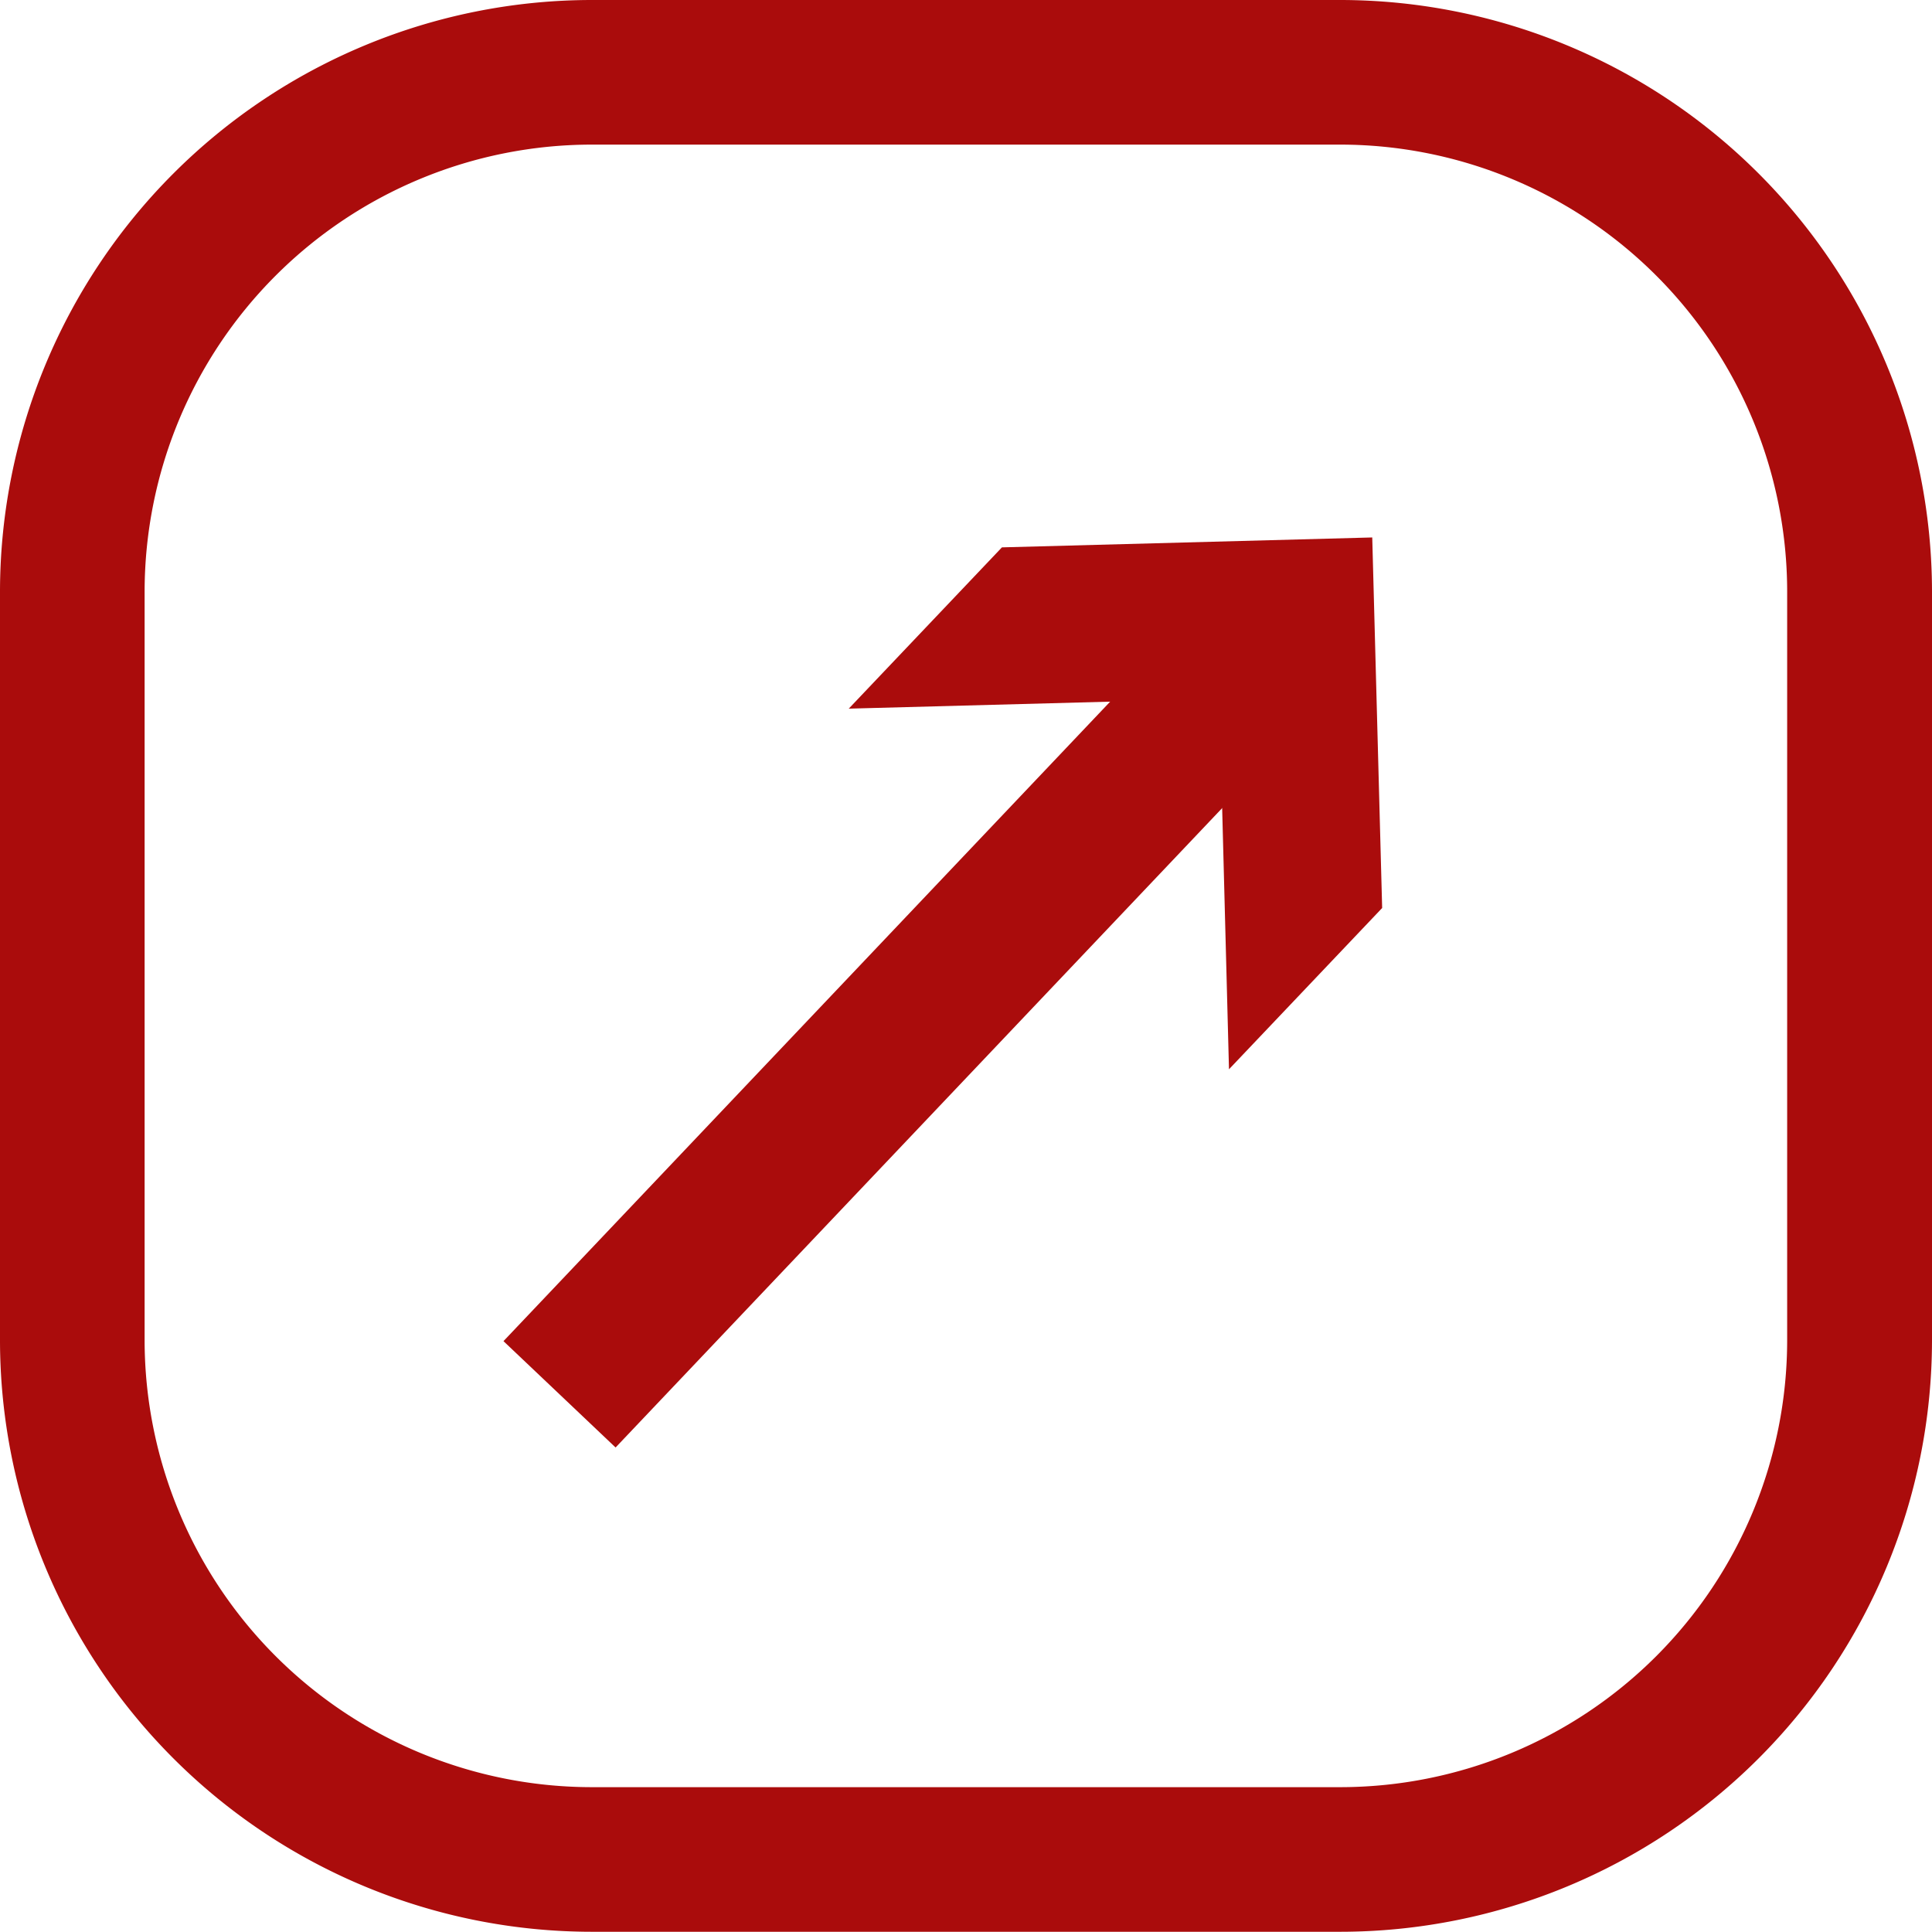
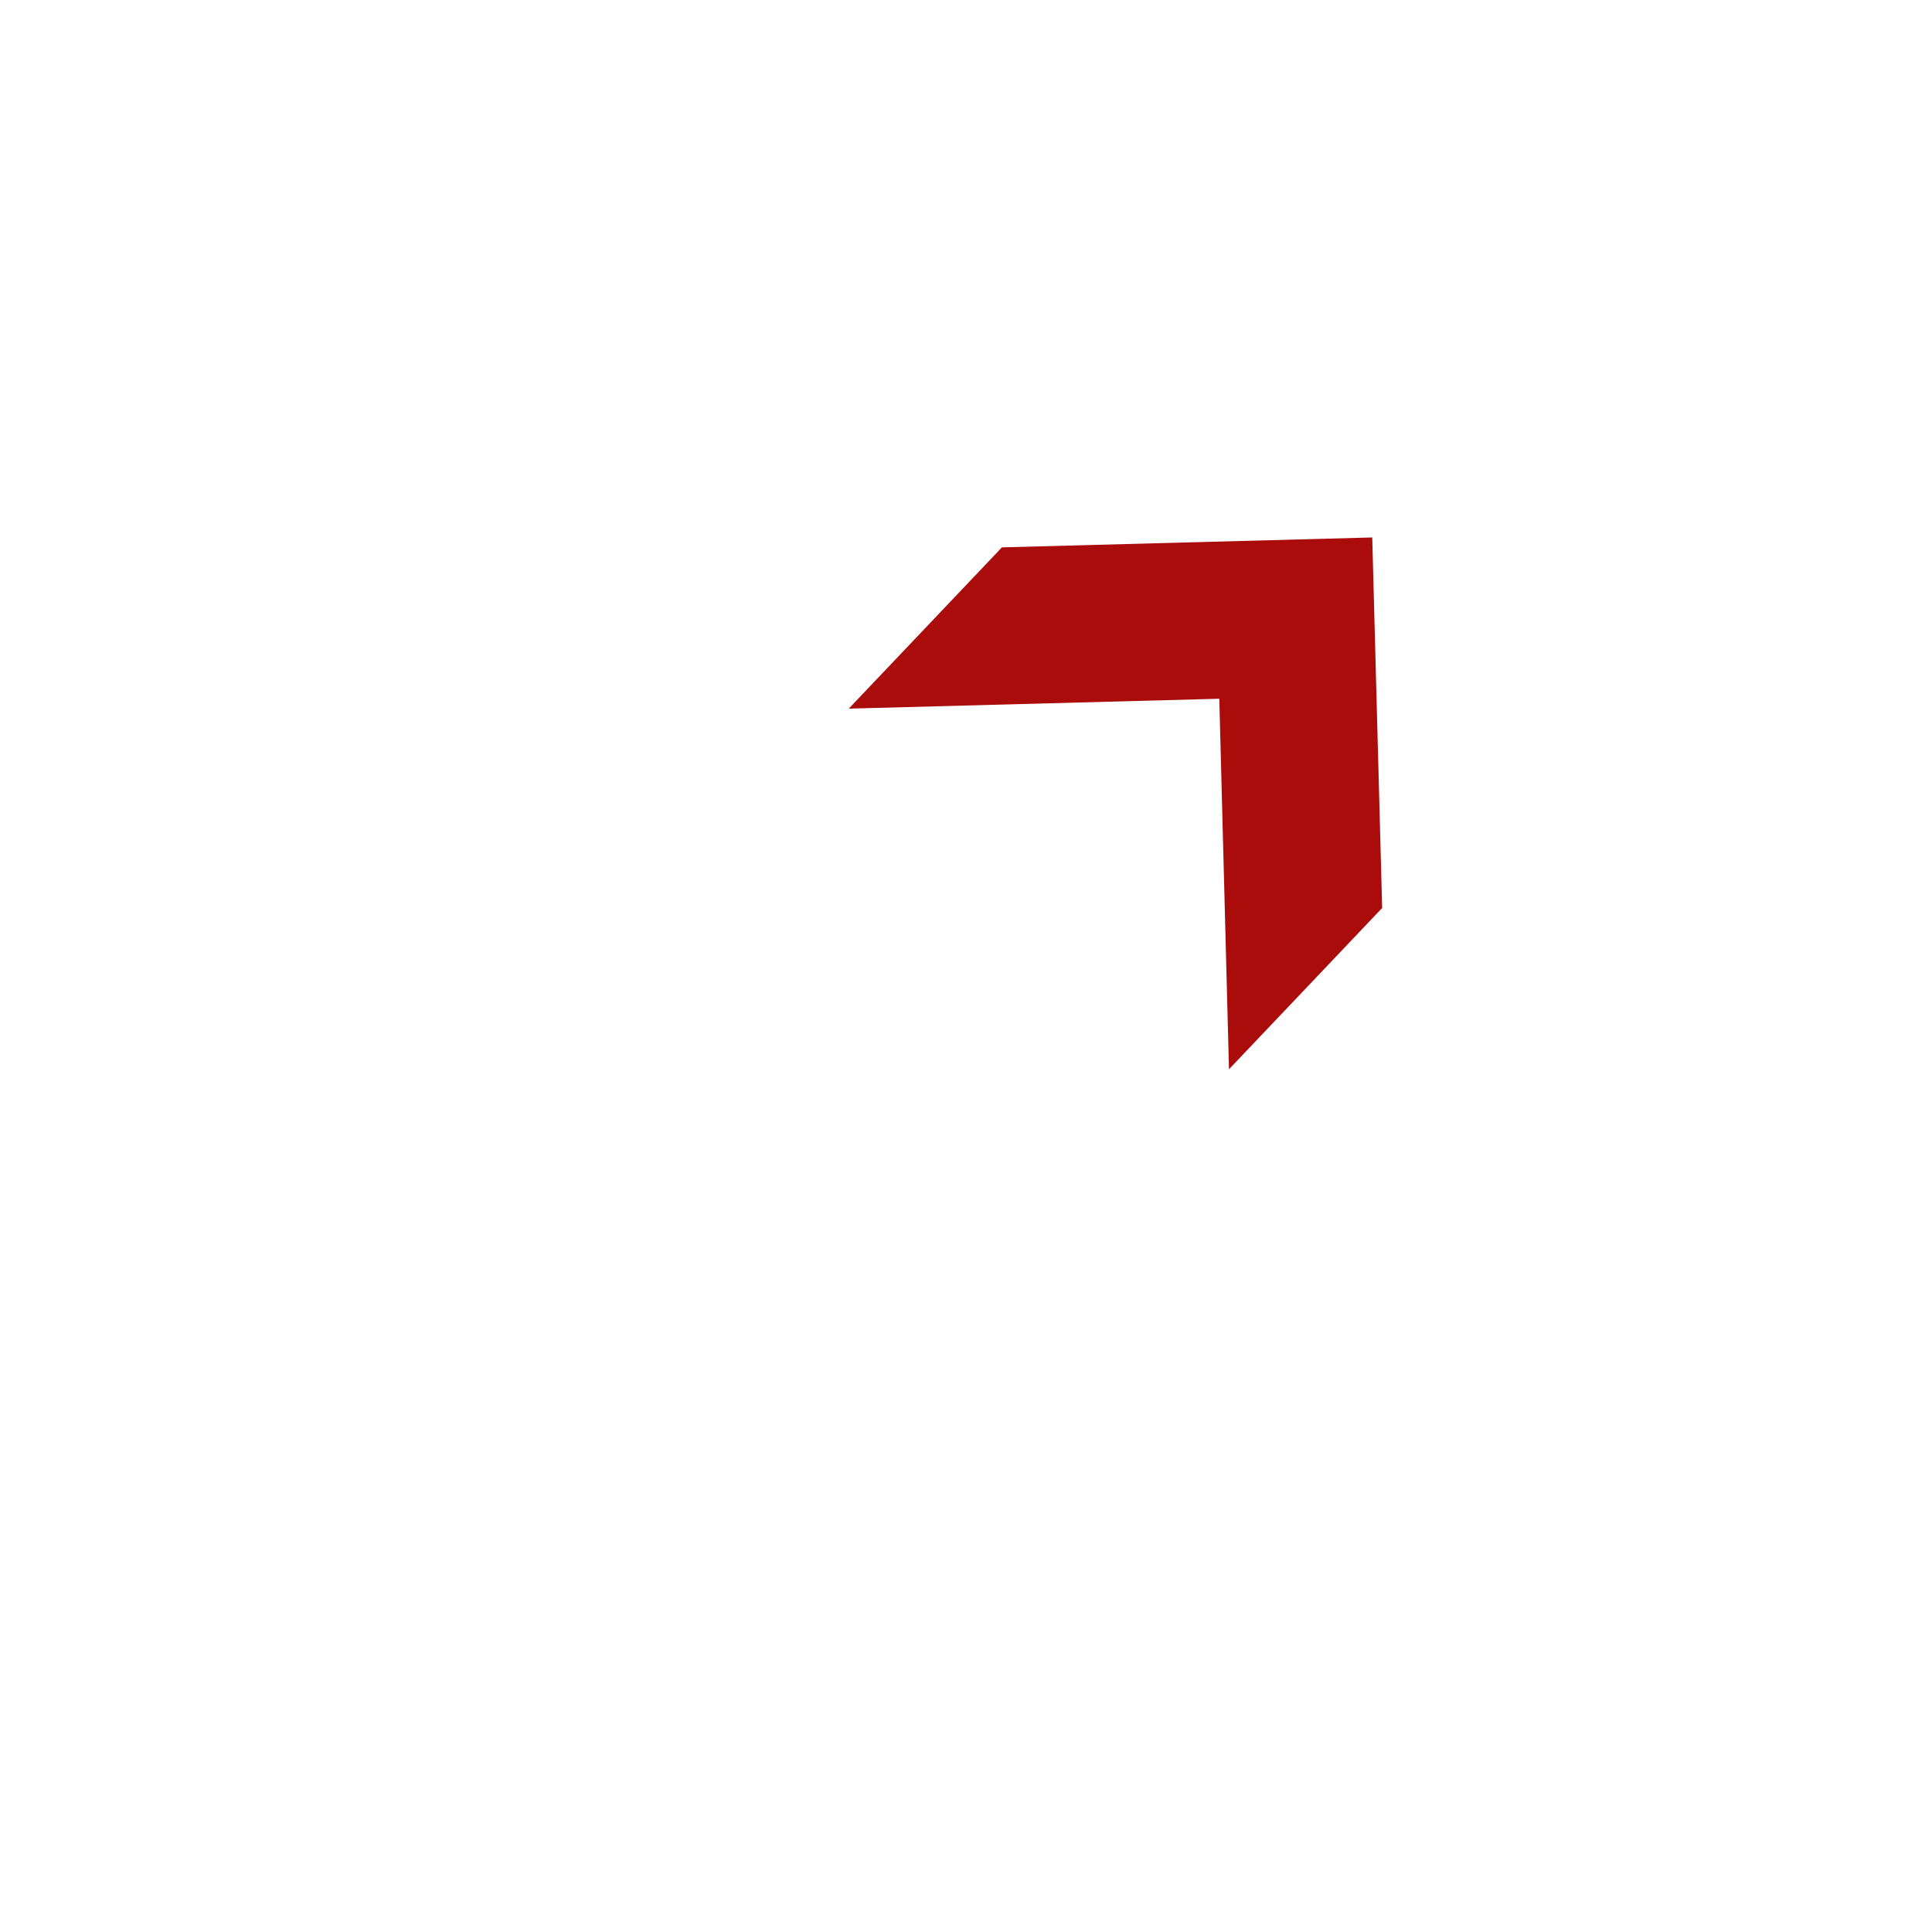
<svg xmlns="http://www.w3.org/2000/svg" viewBox="0 0 85.77 85.76">
  <defs>
    <style>.cls-1{fill:#aa0c0c;}.cls-2{fill:none;stroke:#aa0c0c;stroke-miterlimit:10;stroke-width:6.86px;}</style>
  </defs>
  <g id="Слой_2" data-name="Слой 2">
    <g id="Слой_1-2" data-name="Слой 1">
-       <path class="cls-1" d="M59.51,85.76H26.26A26.28,26.28,0,0,1,0,59.51V26.26A26.29,26.29,0,0,1,26.26,0H59.51A26.29,26.29,0,0,1,85.77,26.26V59.51A26.28,26.28,0,0,1,59.51,85.76ZM26.26,6.42A19.86,19.86,0,0,0,6.42,26.26V59.51A19.86,19.86,0,0,0,26.26,79.34H59.51A19.85,19.85,0,0,0,79.34,59.51V26.26A19.85,19.85,0,0,0,59.51,6.42Z" />
-       <line class="cls-2" x1="24.84" y1="61.9" x2="55.53" y2="29.55" />
      <polygon class="cls-1" points="54.56 47.47 54.13 31.02 37.68 31.46 44.48 24.3 60.92 23.86 61.36 40.31 54.56 47.47" />
    </g>
  </g>
</svg>